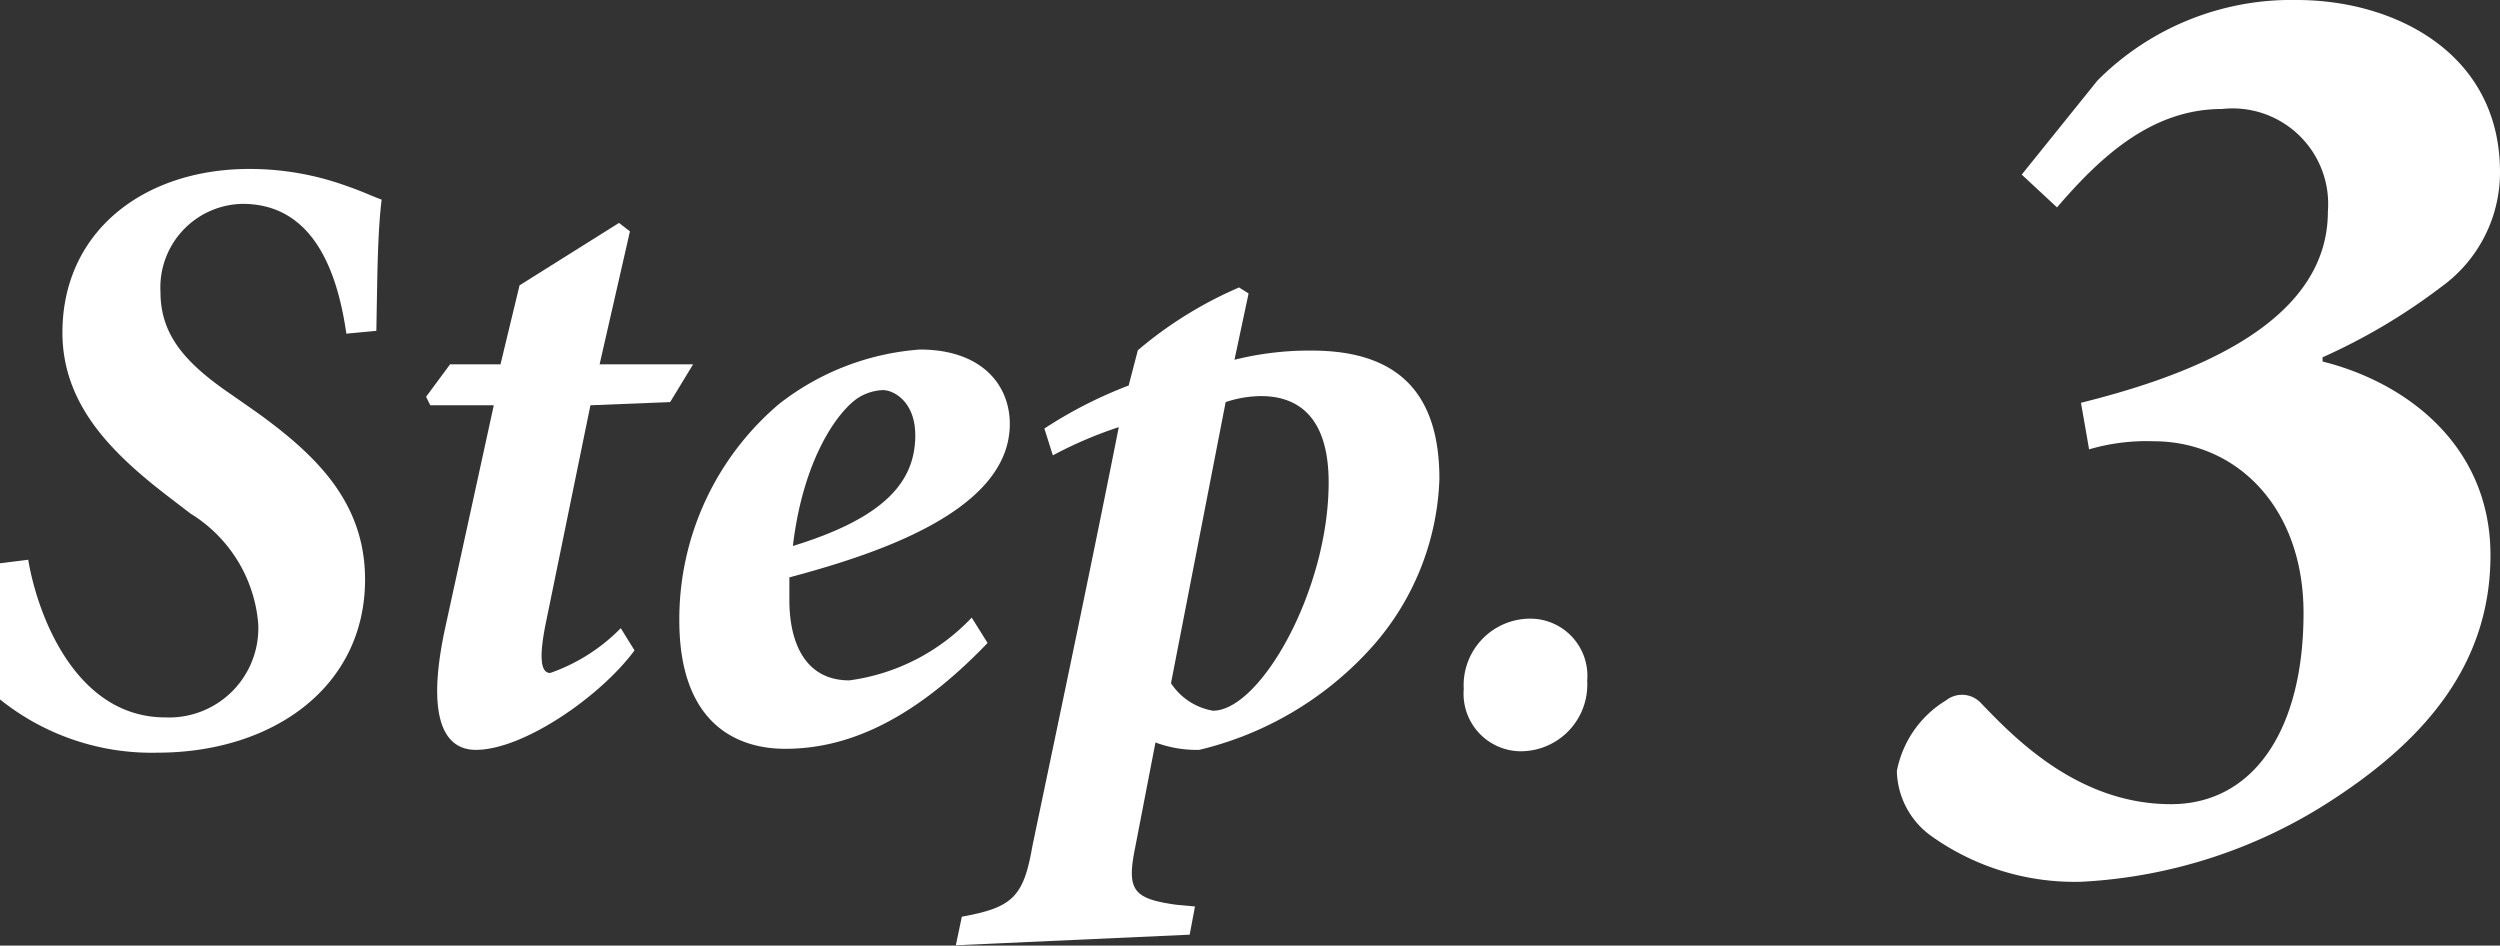
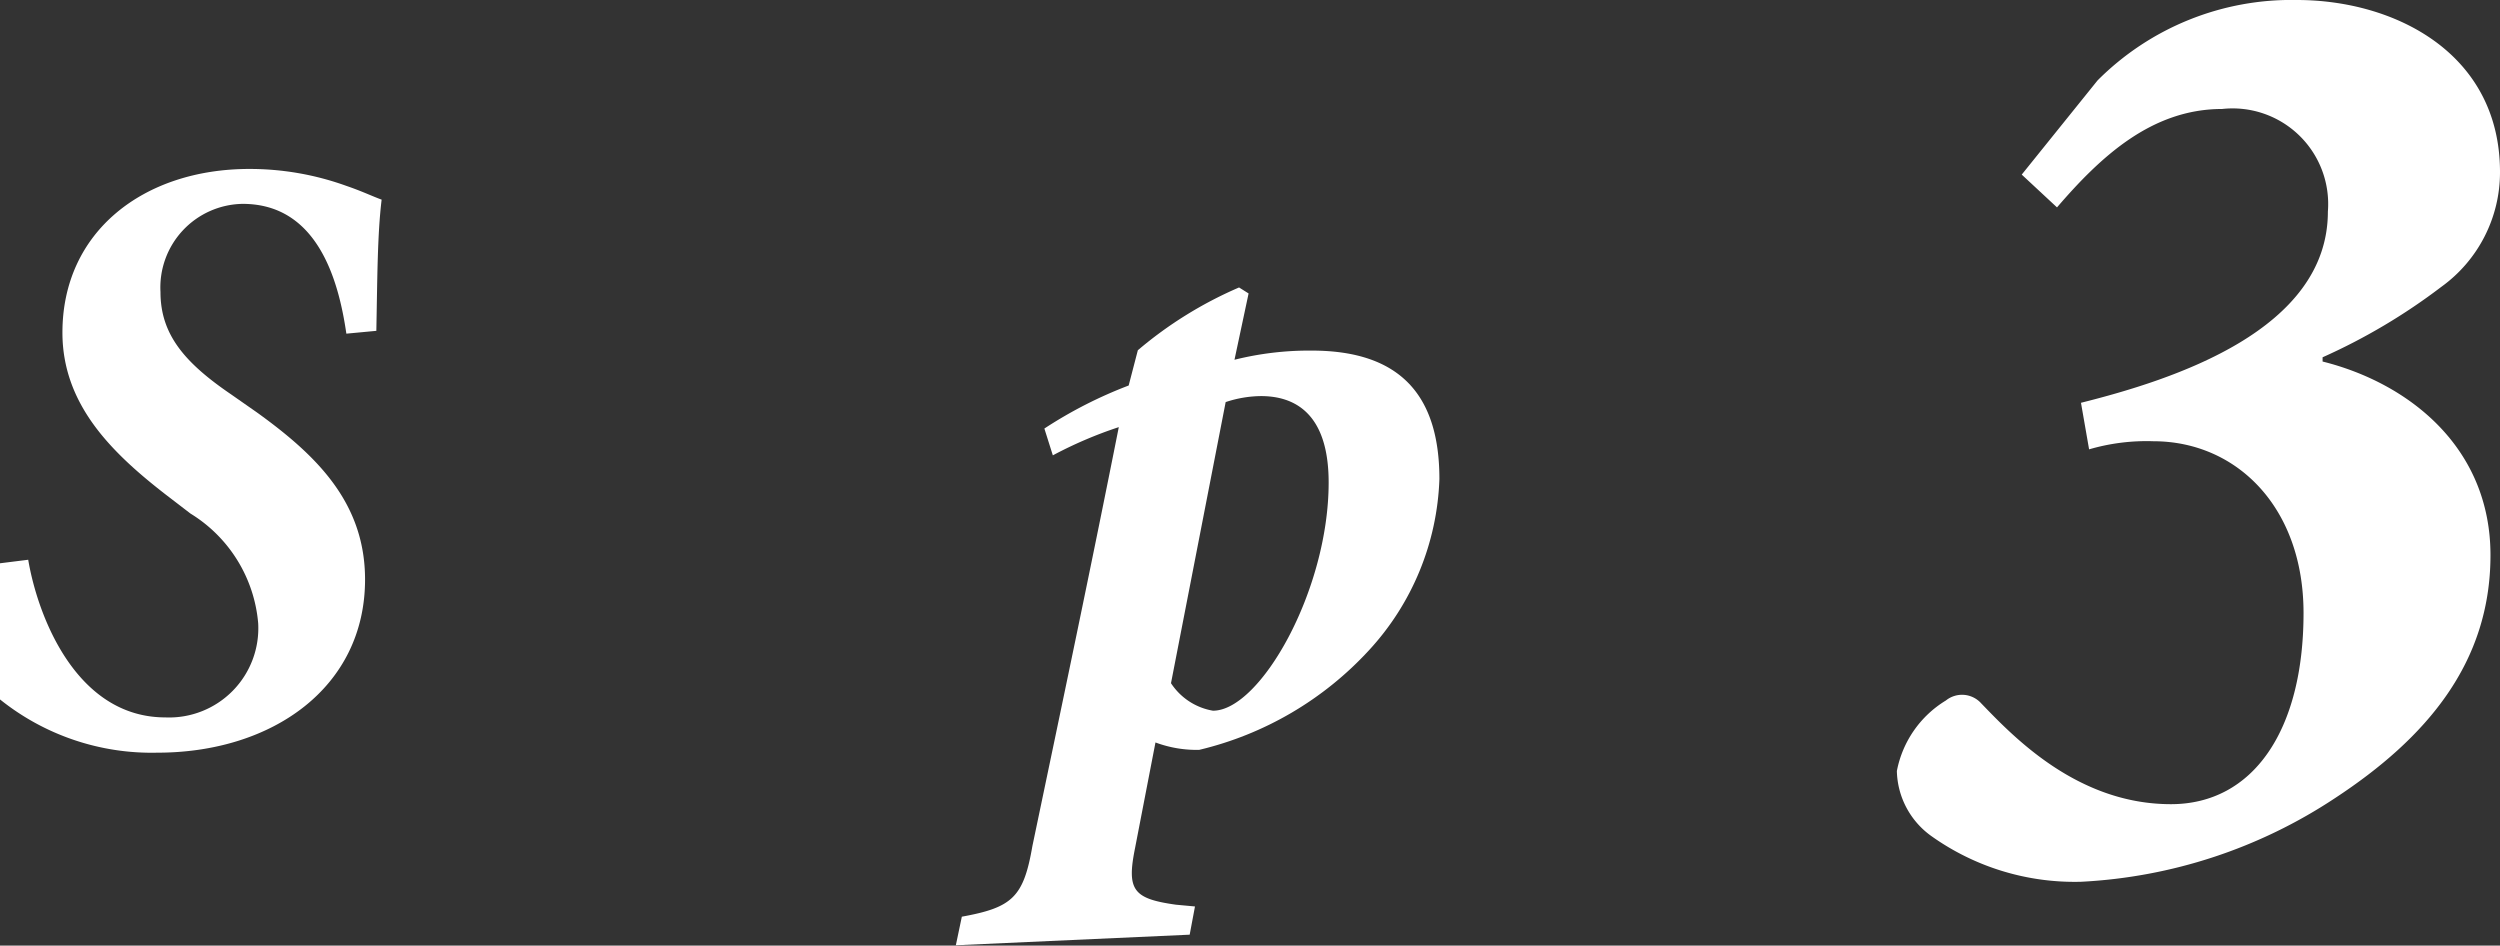
<svg xmlns="http://www.w3.org/2000/svg" viewBox="0 0 70.88 26.81">
  <rect x="0" y="0" width="70.88" height="26.81" fill="#333333" stroke="none" />
  <defs>
    <style>.cls-1{fill:#fff;}</style>
  </defs>
  <g id="レイヤー_2" data-name="レイヤー 2">
    <g id="text_object">
      <path class="cls-1" d="M.8,15.87c.27,1.6,1.36,4.47,3.89,4.47a2.53,2.53,0,0,0,2.63-2.67A4.05,4.05,0,0,0,5.4,14.56L4.67,14c-1.53-1.19-2.9-2.55-2.9-4.57,0-2.87,2.31-4.64,5.3-4.64a8.07,8.07,0,0,1,2.75.48c.44.15.75.3,1,.39-.12,1-.12,2.19-.15,3.72l-.85.08C9.6,7.94,9,5.78,6.88,5.78a2.37,2.37,0,0,0-2.33,2.5c0,1.2.68,2,2,2.9l.73.51c1.68,1.21,3.07,2.55,3.07,4.74,0,3.06-2.63,4.91-5.89,4.91A6.87,6.87,0,0,1,0,19.83c0-.56,0-1.92,0-3.86Z" />
-       <path class="cls-1" d="M19,11.4l-2.26.09-1.26,6.15c-.22,1.07-.13,1.44.12,1.44a5.19,5.19,0,0,0,2-1.27l.39.63c-.95,1.29-3.14,2.82-4.5,2.82-.87,0-1.43-.85-.87-3.45L14,11.49H12.2l-.12-.24.68-.92h1.43l.54-2.24,2.82-1.77.31.24L17,10.33h2.65Z" />
-       <path class="cls-1" d="M28,18.23c-2.19,2.28-4.06,3-5.74,3-1.43,0-3-.77-3-3.64a8,8,0,0,1,2.82-6.13,7.34,7.34,0,0,1,4-1.55c1.75,0,2.55,1,2.55,2.11,0,2.48-3.82,3.7-6.25,4.35,0,.27,0,.46,0,.64,0,1.23.46,2.28,1.7,2.28a5.84,5.84,0,0,0,3.47-1.78ZM24.3,11.3c-.56.39-1.53,1.72-1.82,4.18,2.6-.8,3.47-1.82,3.47-3.14,0-.94-.6-1.28-.92-1.28A1.41,1.41,0,0,0,24.3,11.3Z" />
      <path class="cls-1" d="M35,10.2a8.73,8.73,0,0,1,2.19-.26c2.55,0,3.62,1.31,3.62,3.64a7.53,7.53,0,0,1-2,4.86A9.54,9.54,0,0,1,34,21.26a3.33,3.33,0,0,1-1.24-.21l-.58,3c-.24,1.19-.05,1.43,1.16,1.6l.54.05-.15.8-6.63.3.17-.81c1.43-.26,1.75-.55,2-2,.85-4.06,1.68-8,2.45-11.88a11.8,11.8,0,0,0-1.87.8l-.24-.76A12.44,12.44,0,0,1,32,10.93l.26-1a11.38,11.38,0,0,1,2.87-1.78l.27.17Zm-1.8,9.17a1.78,1.78,0,0,0,1.19.78c1.34,0,3.28-3.41,3.28-6.47,0-2-1-2.45-1.92-2.45a3.25,3.25,0,0,0-1,.17Z" />
-       <path class="cls-1" d="M41.5,19.54a1.89,1.89,0,0,1,1.9-2A1.62,1.62,0,0,1,45,19.3a1.89,1.89,0,0,1-1.87,2A1.63,1.63,0,0,1,41.5,19.54Z" />
      <path class="cls-1" d="M59.47,2.28A7.76,7.76,0,0,1,65.12,0c2.78,0,5.76,1.51,5.76,4.88a4,4,0,0,1-1.66,3.25,17,17,0,0,1-3.37,2l0,.12c2.44.61,4.76,2.43,4.76,5.49s-1.82,5.19-4.41,6.89A14.34,14.34,0,0,1,59,25a7,7,0,0,1-4.22-1.28,2.33,2.33,0,0,1-1-1.86,3,3,0,0,1,1.39-2,.73.73,0,0,1,1,.08c.89.92,2.71,2.86,5.38,2.86,2.33,0,3.76-2.09,3.76-5.42,0-3-1.9-4.87-4.26-4.87a5.8,5.8,0,0,0-1.82.23l-.23-1.32C61.63,10.76,66,9.36,66,6a2.71,2.71,0,0,0-3-2.91c-2,0-3.45,1.36-4.68,2.79l-1-.93Z" />
    </g>
  </g>
</svg>